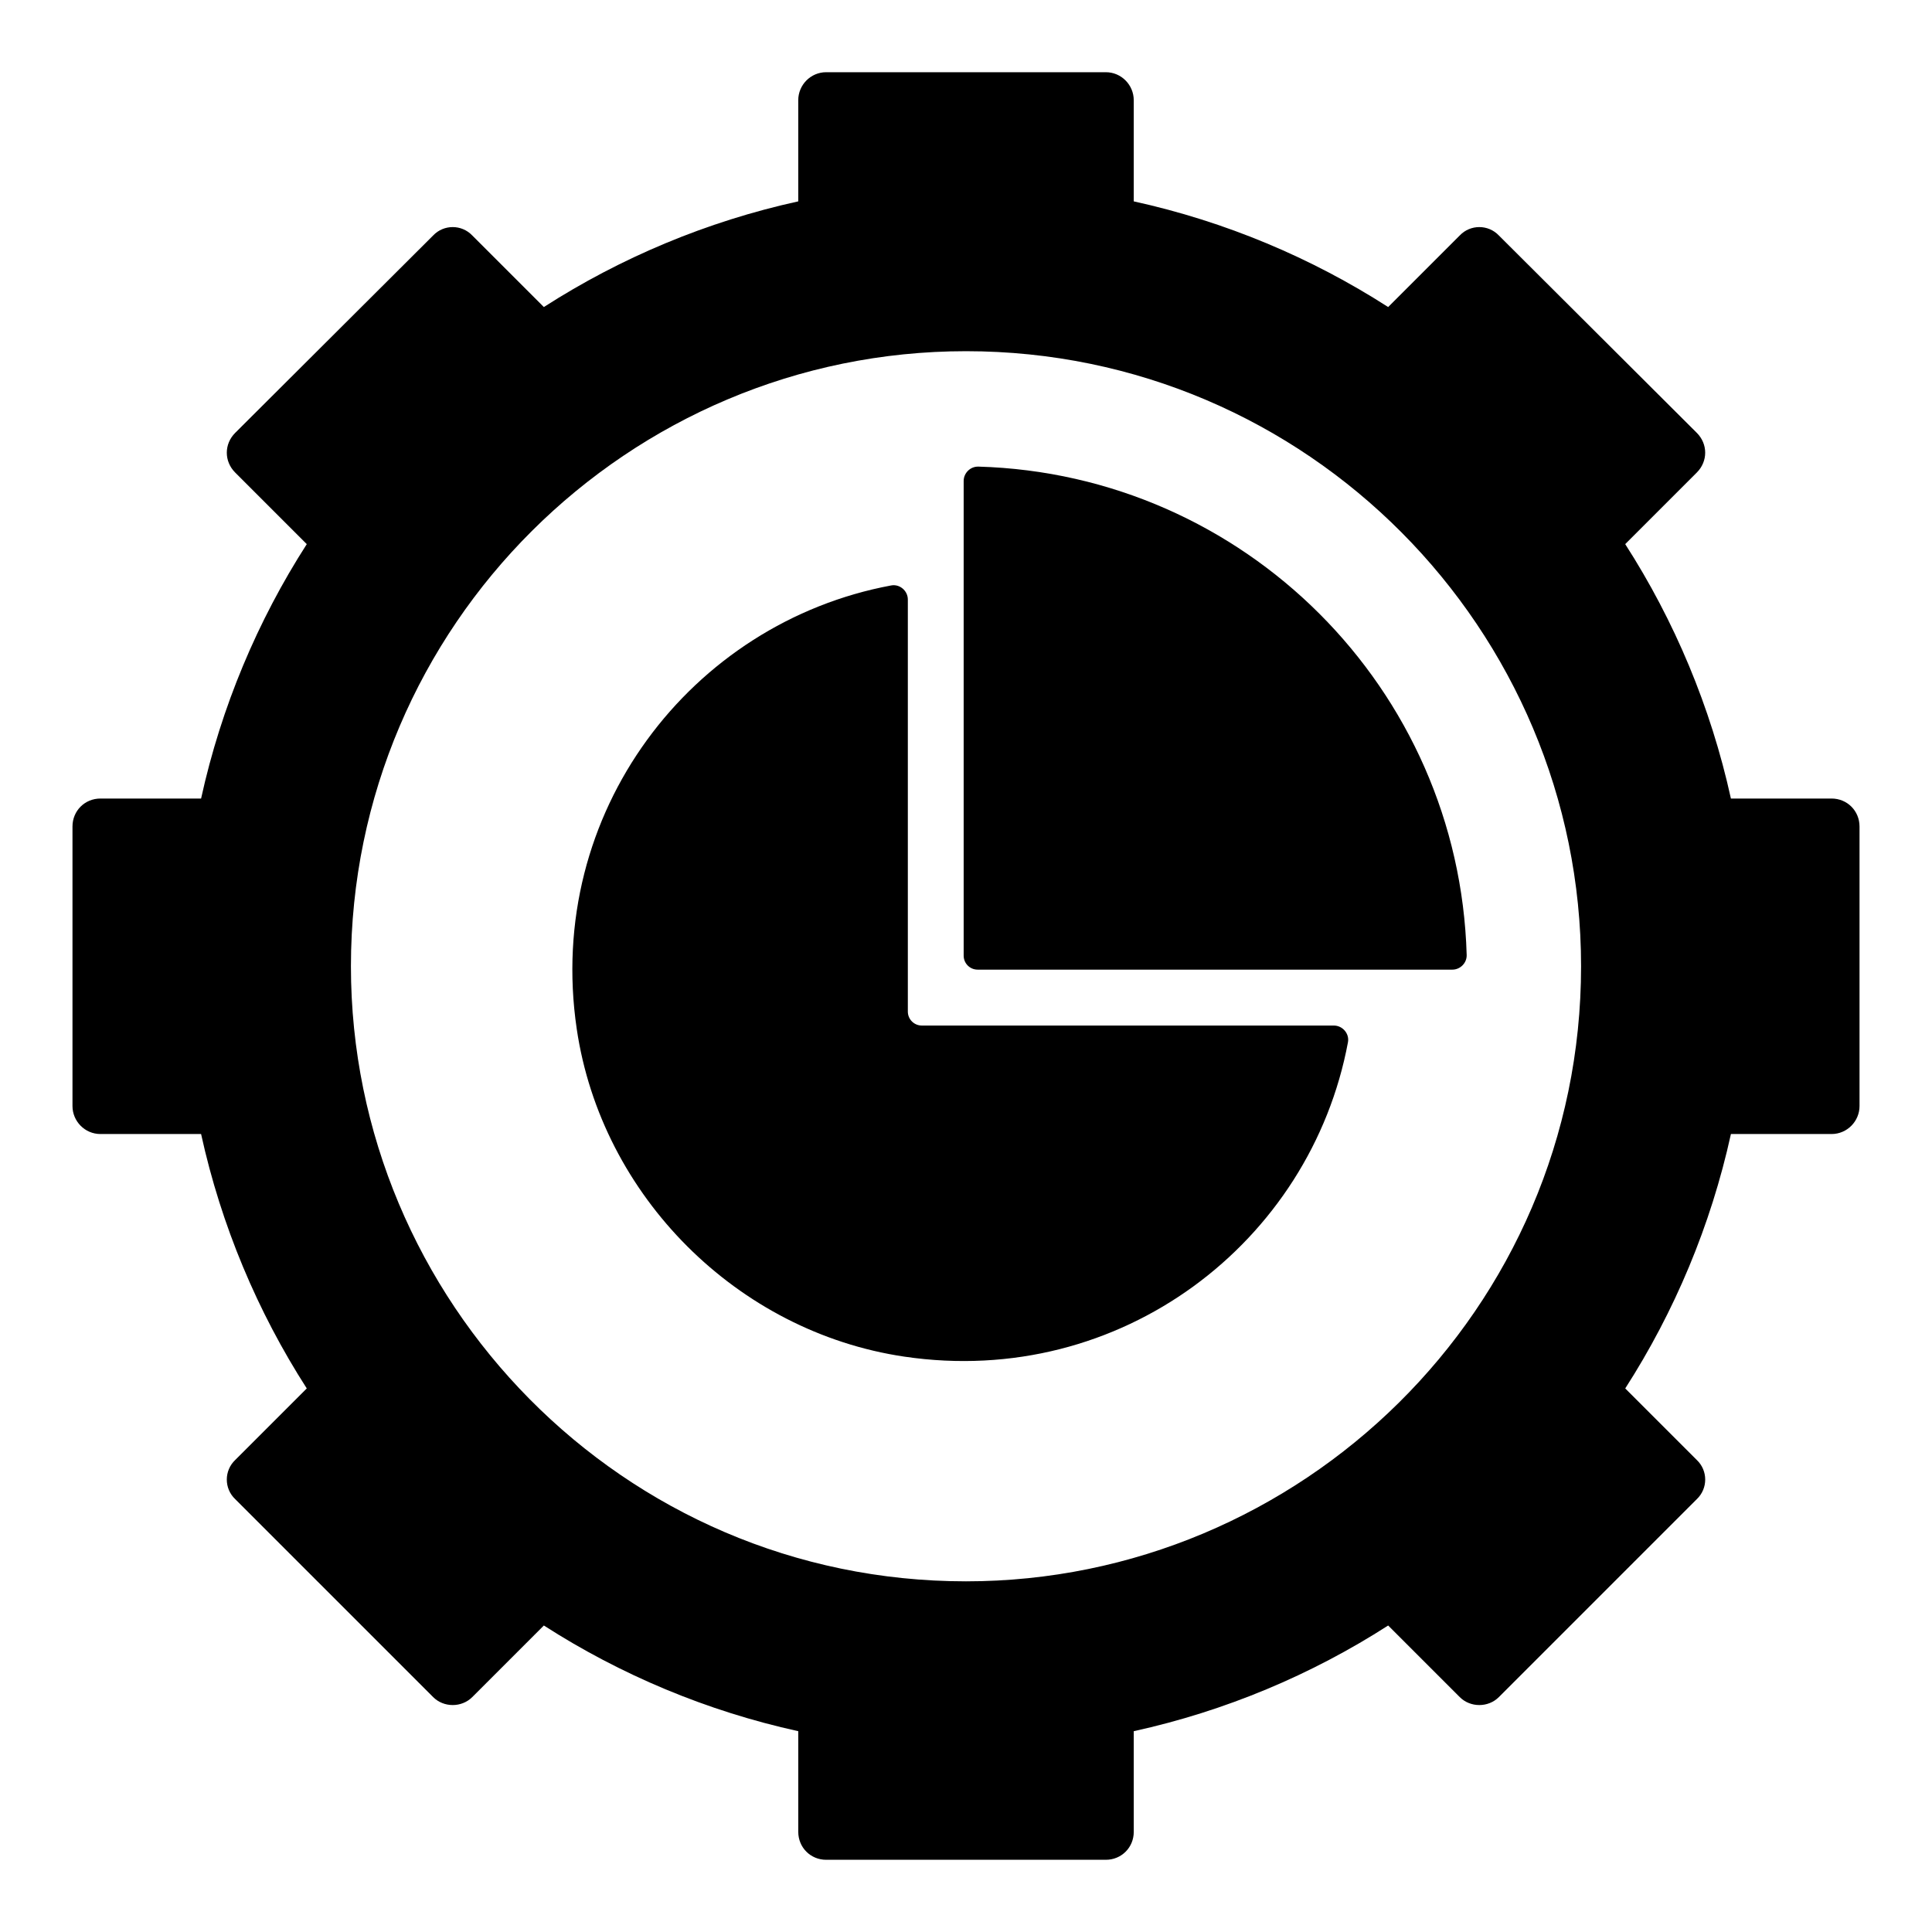
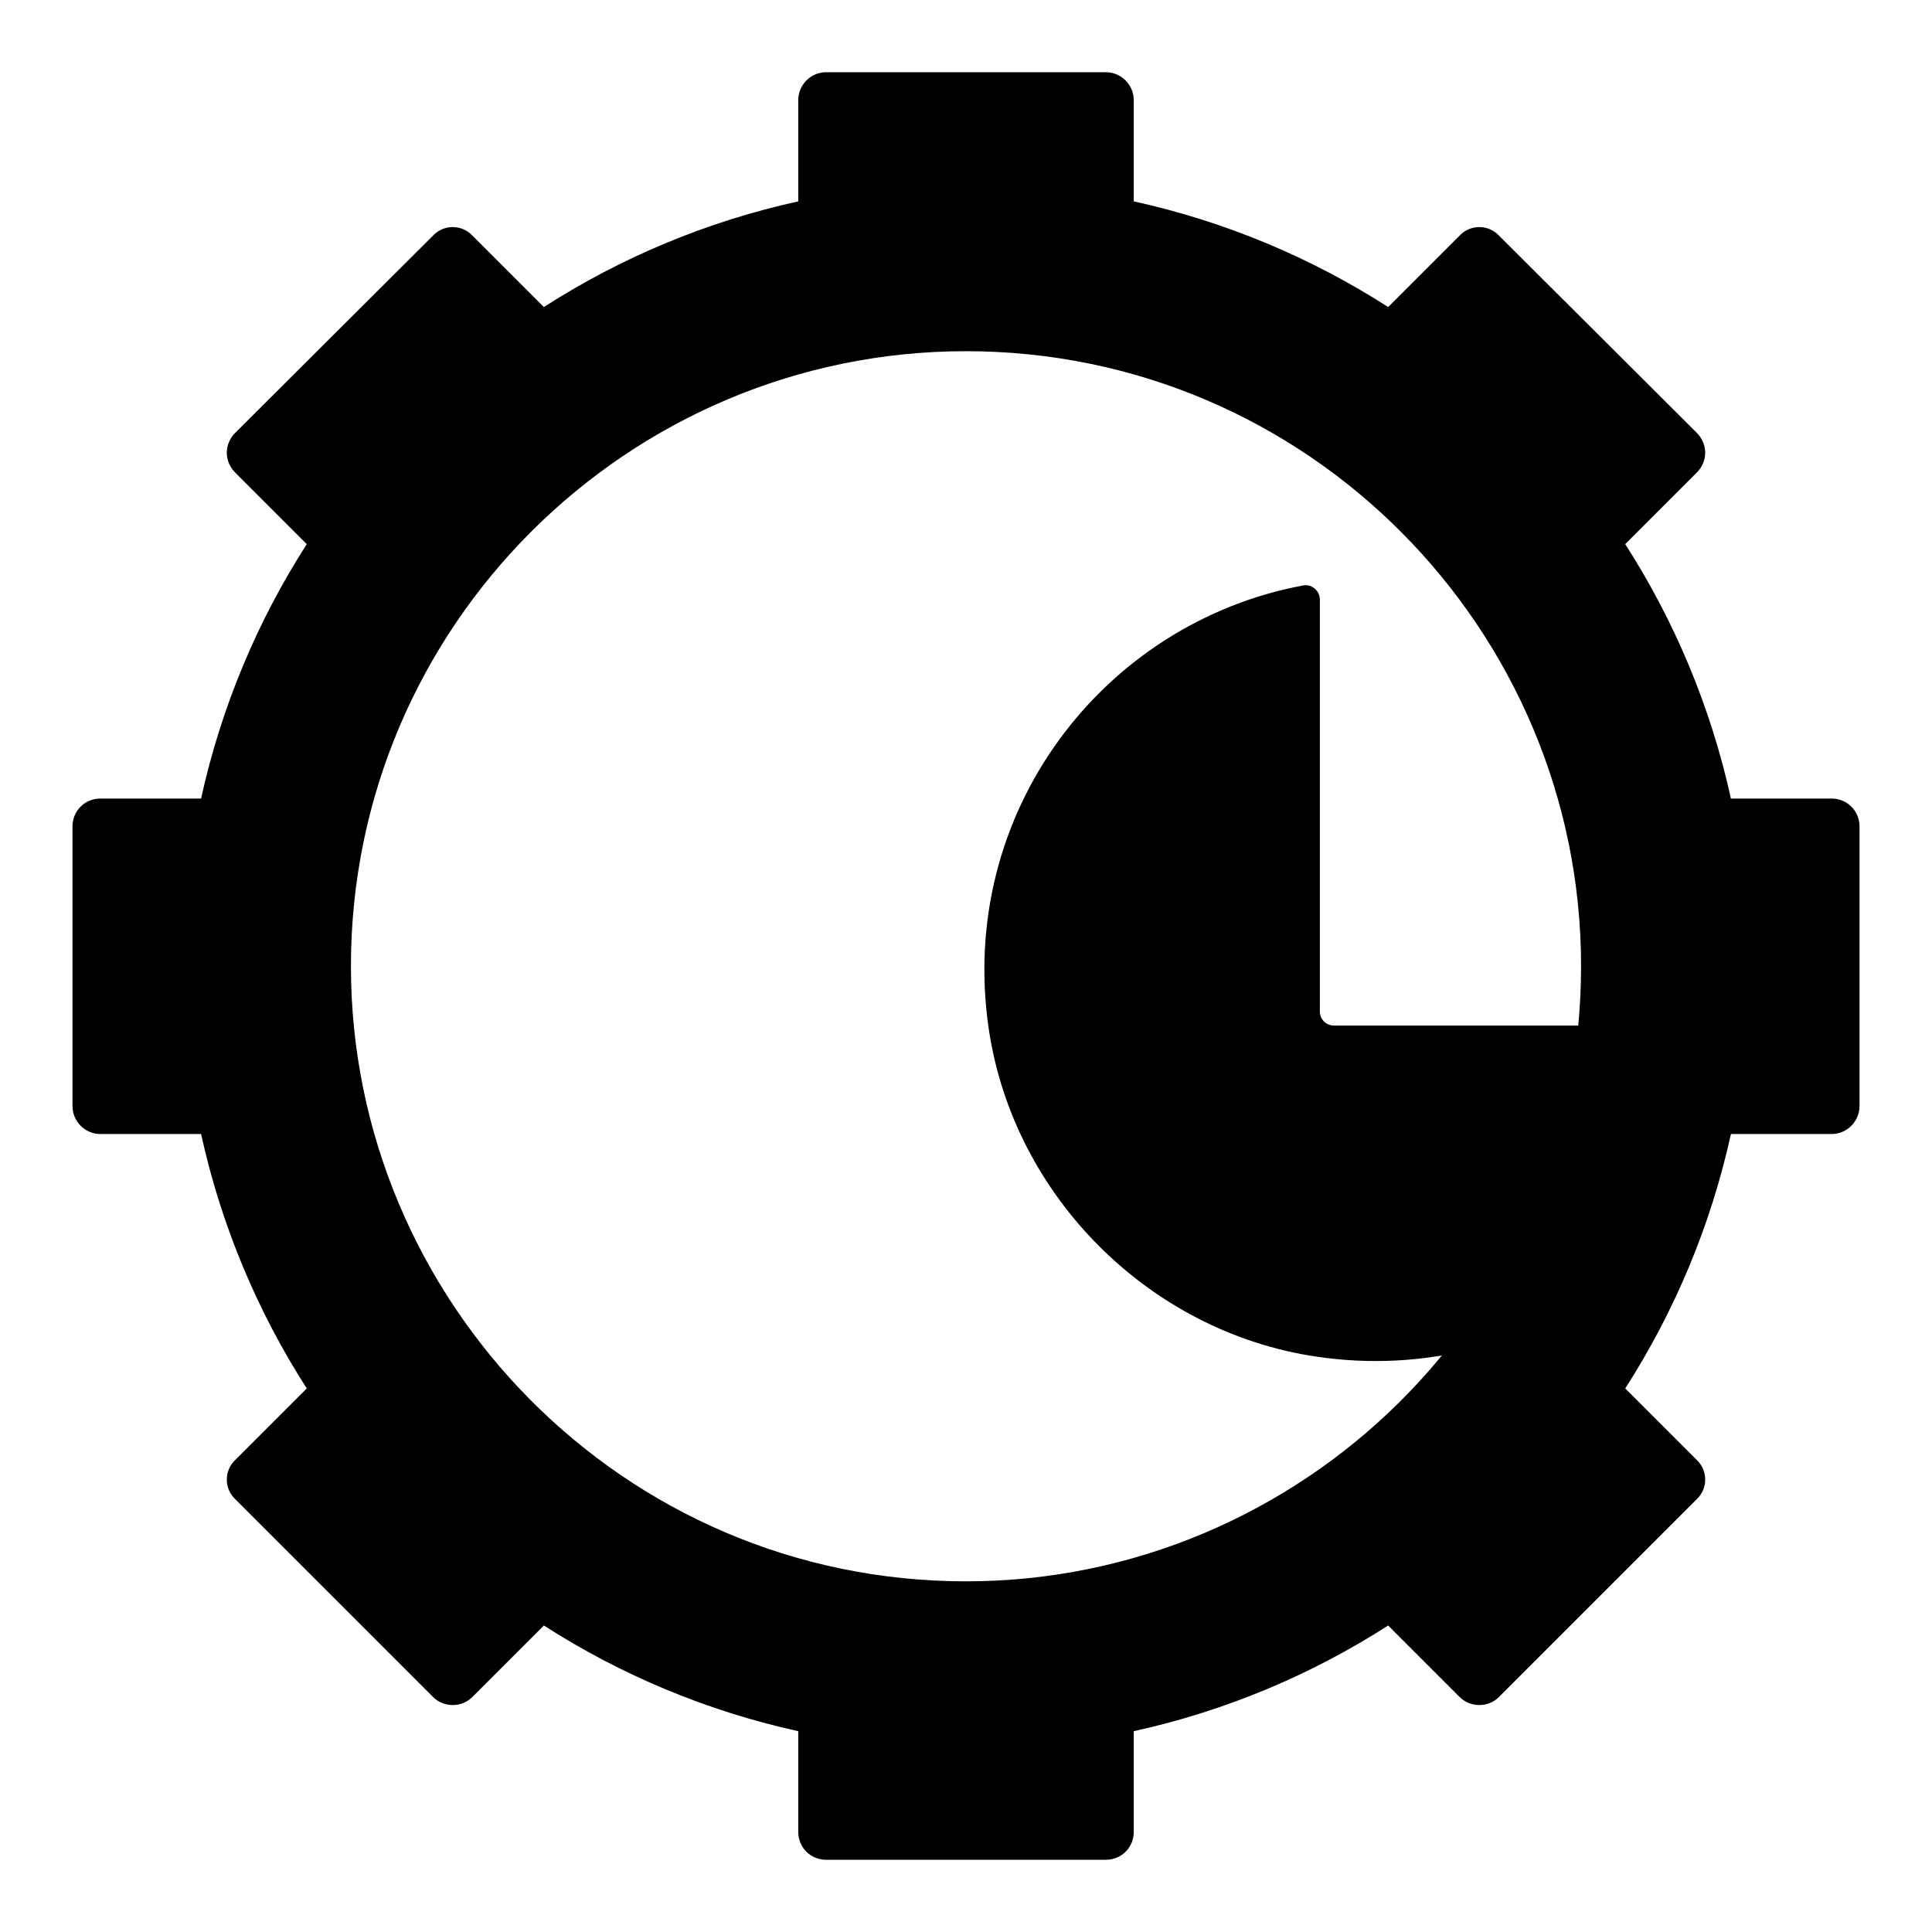
<svg xmlns="http://www.w3.org/2000/svg" fill="#000000" width="800px" height="800px" version="1.1" viewBox="144 144 512 512">
  <g>
    <path d="m629.38 355.62h-26.672c-5.336-24.301-14.965-47.121-28.008-67.422l18.969-18.969c2.965-2.965 2.965-7.559 0-10.52l-52.453-52.305c-2.816-2.965-7.559-2.965-10.371 0l-18.969 18.965c-20.301-13.039-43.121-22.672-67.422-28.004v-26.82c0-4-3.258-7.41-7.41-7.41h-74.09c-4.148 0-7.41 3.406-7.41 7.41v26.82c-24.301 5.336-47.117 14.965-67.418 28.004l-18.969-18.965c-2.816-2.965-7.559-2.965-10.371 0l-52.457 52.309c-2.965 2.965-2.965 7.559 0 10.52l18.969 18.969c-13.039 20.301-22.672 43.121-28.008 67.422l-26.672-0.004c-4.148 0-7.41 3.258-7.41 7.41v74.09c0 4 3.258 7.41 7.41 7.41h26.672c5.336 24.301 14.965 47.121 28.008 67.422l-18.969 18.965c-2.965 2.816-2.965 7.559 0 10.371l52.457 52.457c2.816 2.816 7.559 2.816 10.371 0l18.969-18.969c20.301 13.039 43.121 22.672 67.422 28.008v26.672c0 4.148 3.258 7.41 7.41 7.41h74.09c4.148 0 7.41-3.258 7.41-7.41l-0.004-26.672c24.301-5.336 47.121-14.965 67.422-28.008l18.969 18.969c2.816 2.816 7.559 2.816 10.371 0l52.457-52.457c2.965-2.816 2.965-7.559 0-10.371l-18.969-18.965c13.039-20.301 22.672-43.121 28.008-67.422h26.672c4.148 0 7.41-3.41 7.41-7.41v-74.09c-0.004-4.148-3.266-7.41-7.414-7.41zm-229.38 207.45c-91.02 0-163-74.406-163-163 0-90.34 73.609-163 163-163 90.457 0 163 73.734 163 163 0 91.043-74.391 163-163 163z" />
-     <path d="m403.26 267.66c-2.106-0.059-3.879 1.699-3.879 3.801v125.8c0 2.047 1.656 3.703 3.703 3.703h125.8c2.106 0 3.863-1.777 3.801-3.879-2.016-70.57-58.855-127.41-129.43-129.43z" />
-     <path d="m497.48 415.78h-109.19c-2.047 0-3.703-1.66-3.703-3.703v-109.19c0-2.32-2.141-4.164-4.422-3.738-52.969 9.867-91.801 60.168-83.32 117.55 6.543 44.273 42.543 80.281 86.82 86.824 57.383 8.484 107.69-30.348 117.56-83.32 0.422-2.281-1.426-4.422-3.746-4.422z" />
+     <path d="m497.48 415.78c-2.047 0-3.703-1.66-3.703-3.703v-109.19c0-2.32-2.141-4.164-4.422-3.738-52.969 9.867-91.801 60.168-83.32 117.55 6.543 44.273 42.543 80.281 86.82 86.824 57.383 8.484 107.69-30.348 117.56-83.32 0.422-2.281-1.426-4.422-3.746-4.422z" />
  </g>
</svg>